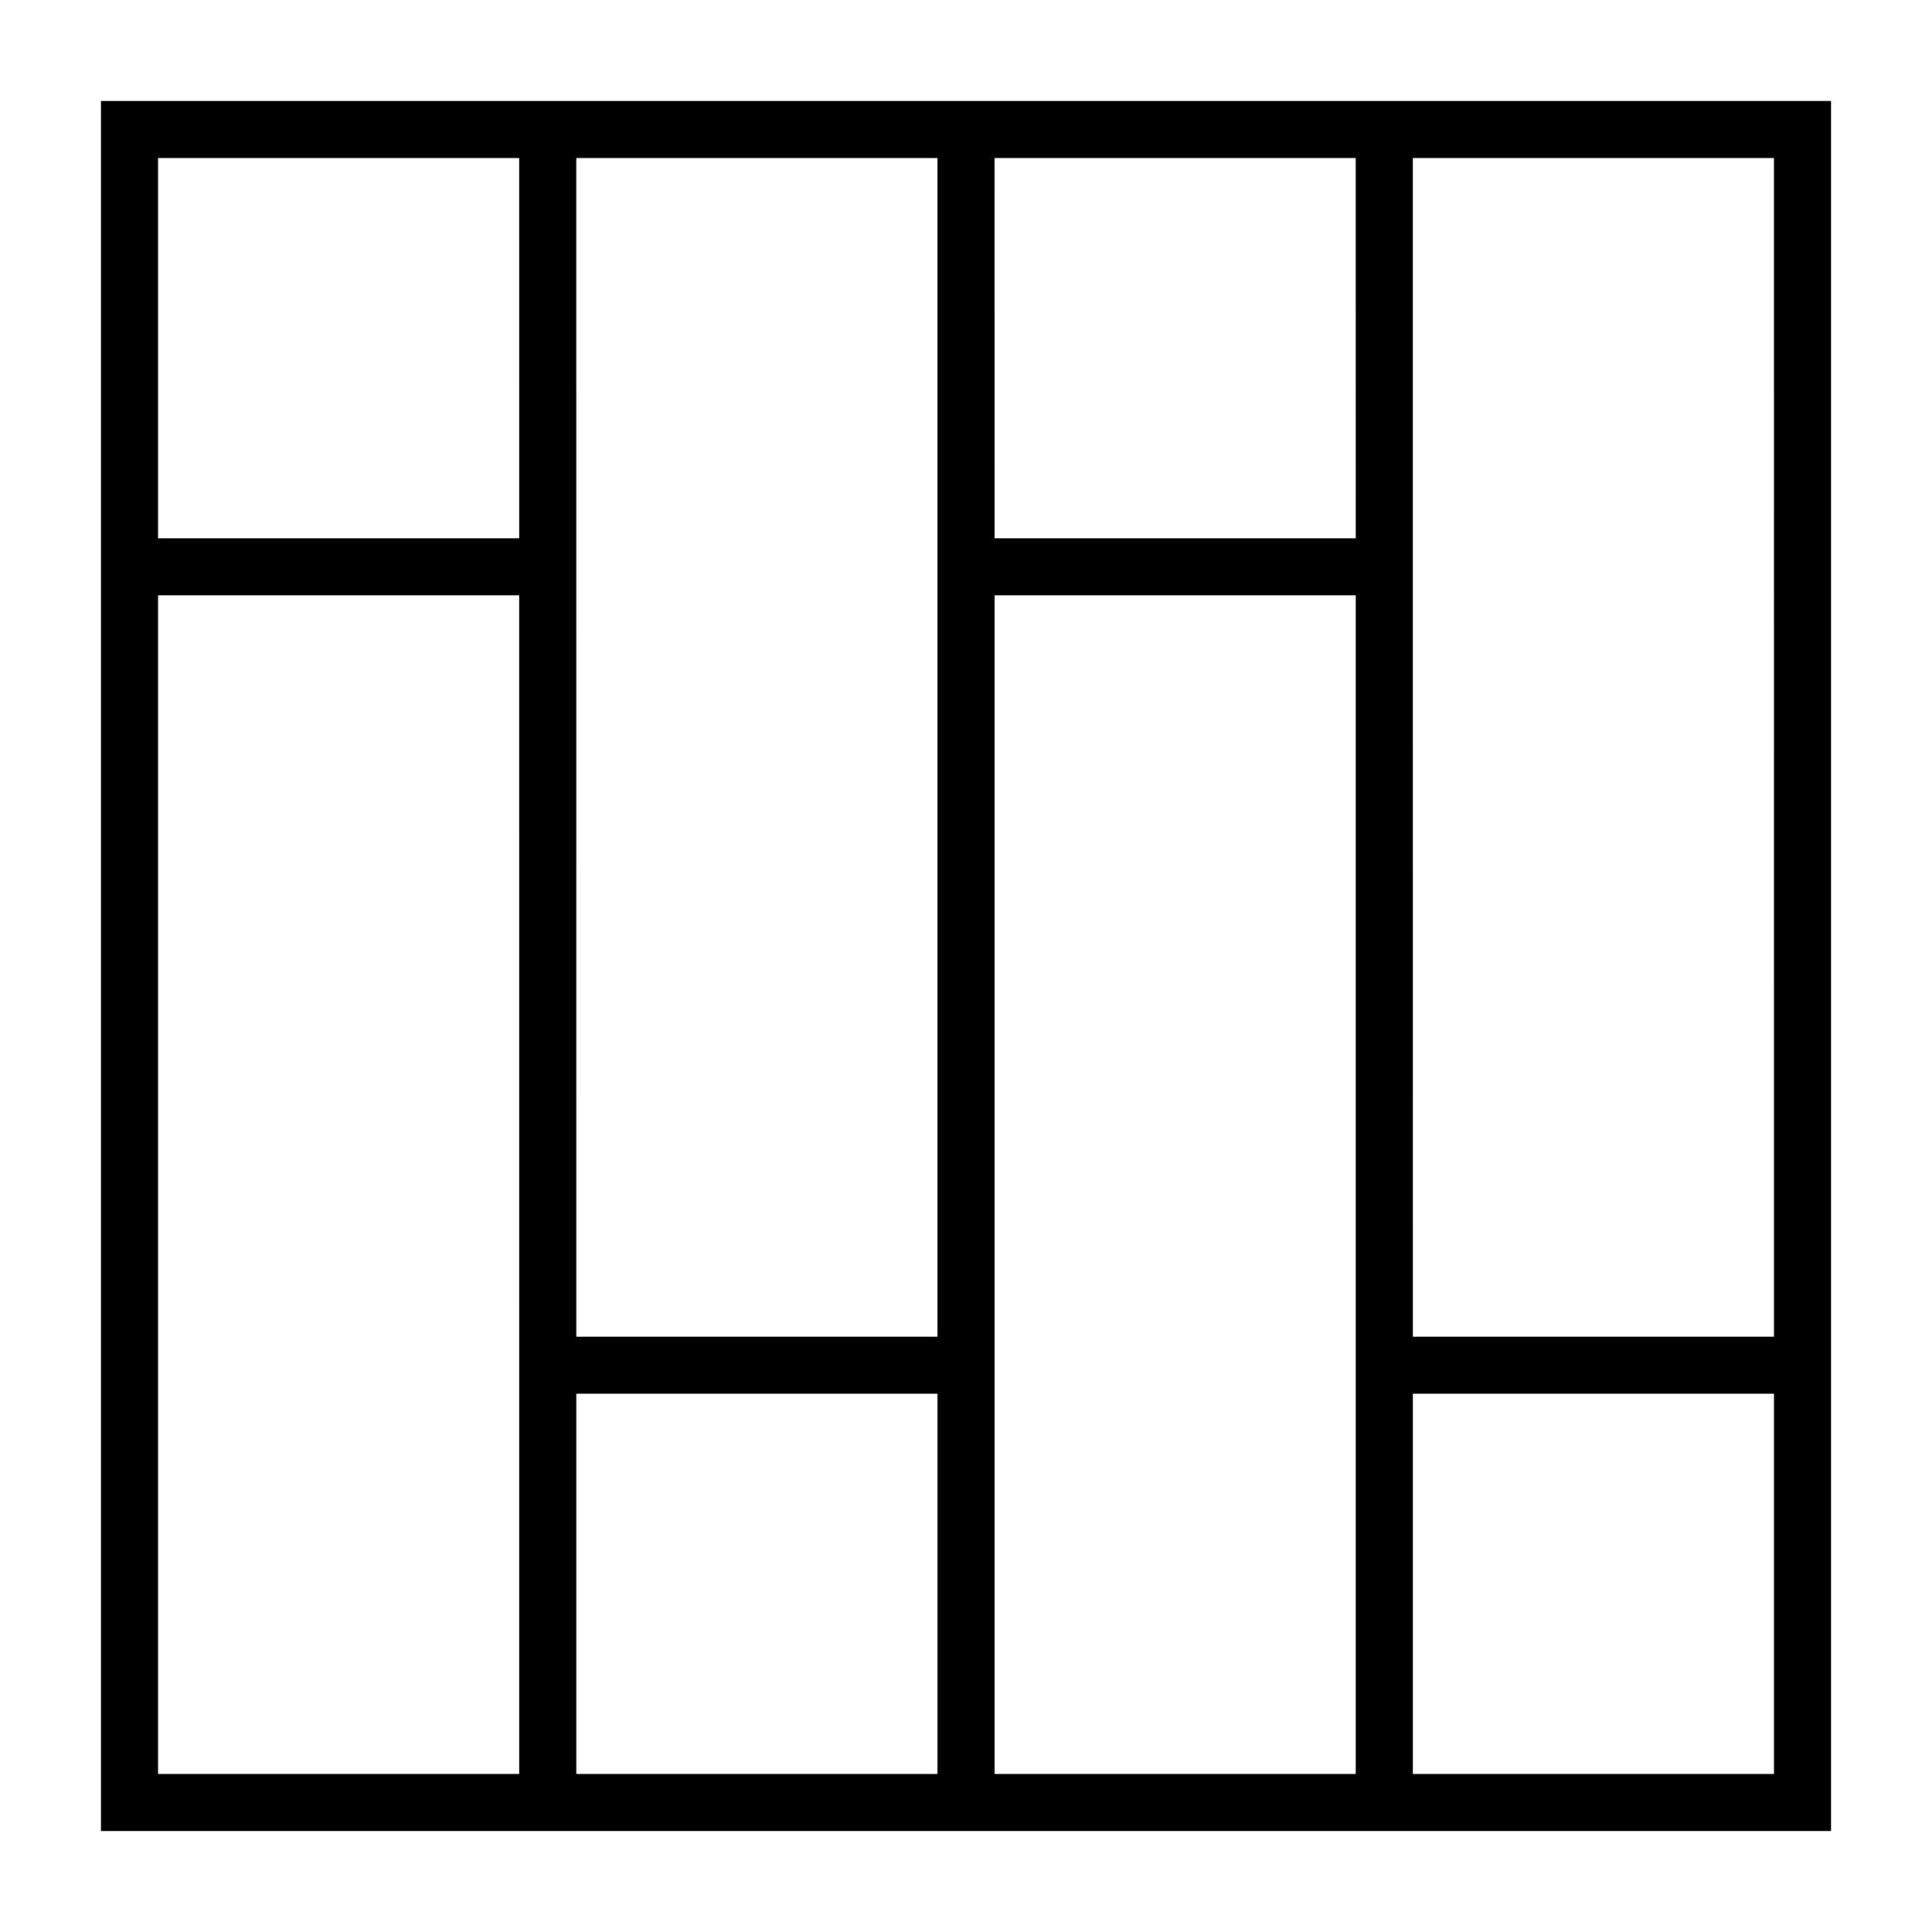
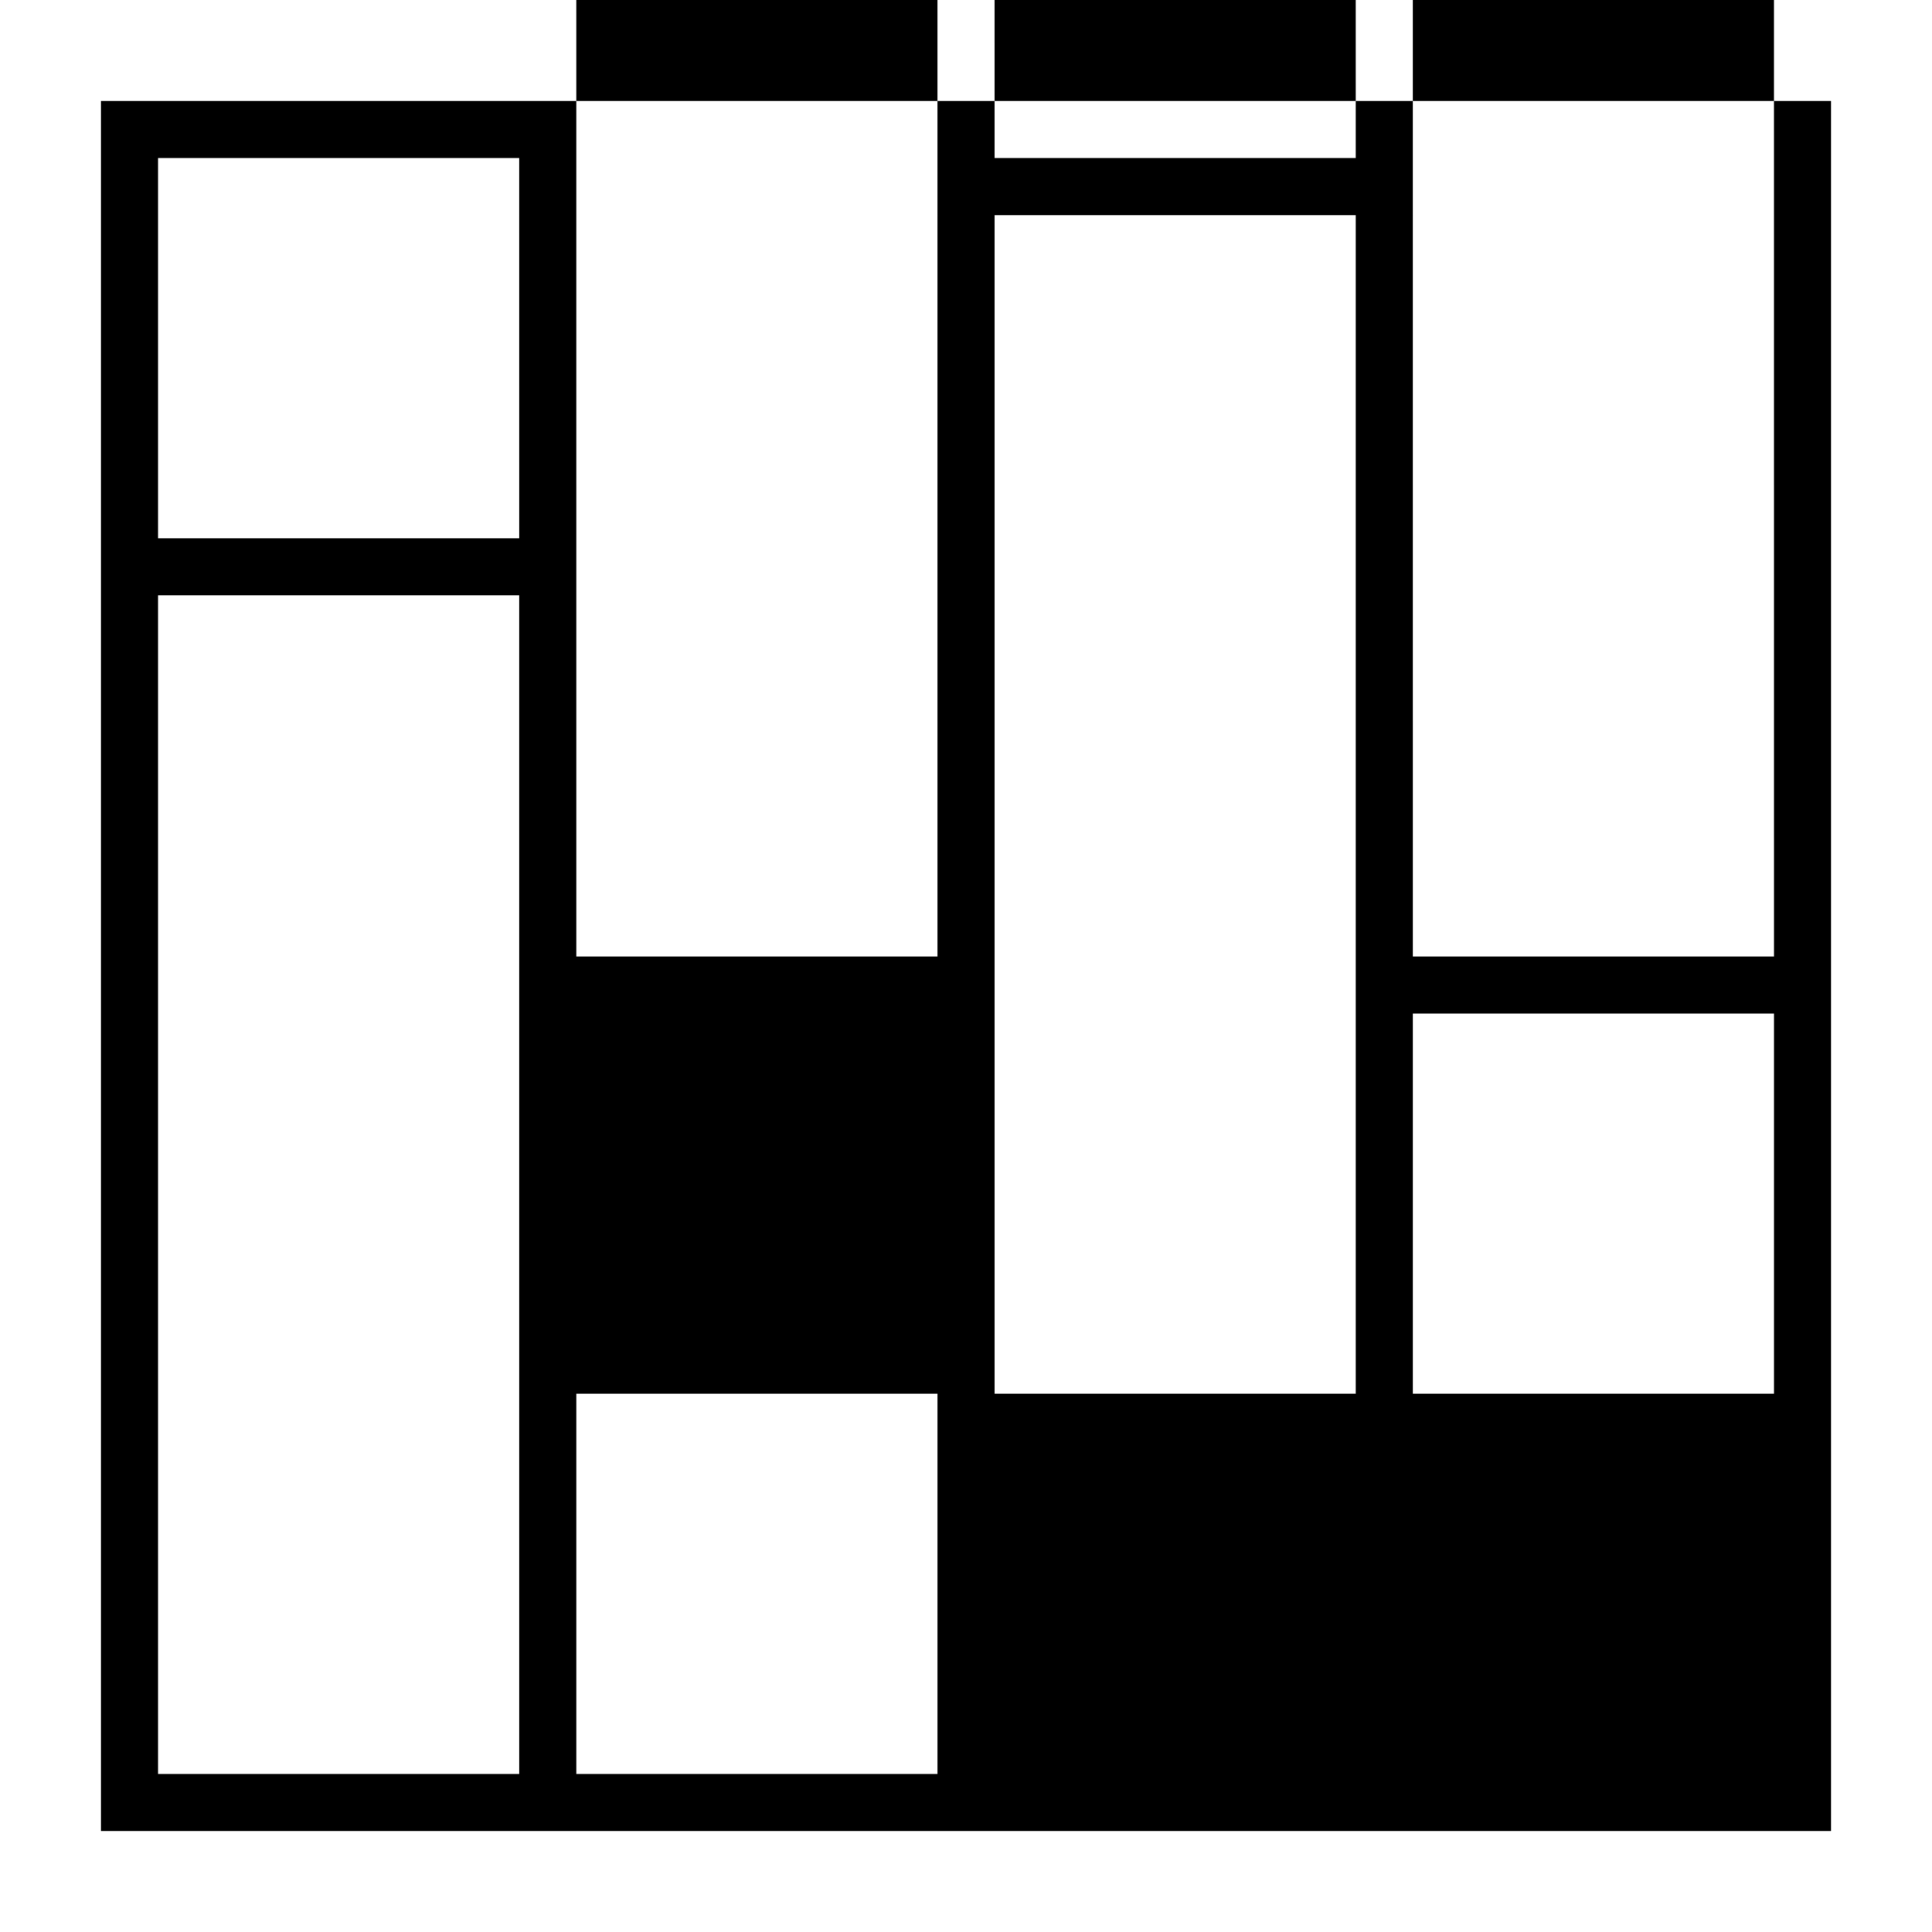
<svg xmlns="http://www.w3.org/2000/svg" fill="#000000" width="800px" height="800px" version="1.1" viewBox="144 144 512 512">
-   <path d="m170.77 170.77v458.46h458.46v-458.46zm110.84 443.35h-95.727v-312.36h95.723zm0-327.48h-95.727v-100.76h95.723zm110.84 327.48h-95.723v-100.76h95.723zm0-115.88h-95.723l-0.004-312.36h95.723zm110.84 115.88h-95.723v-312.36h95.723zm0-327.48h-95.723l-0.008-100.76h95.723zm110.84 327.48h-95.723v-100.76h95.723zm0-115.88h-95.723l-0.008-312.36h95.723z" />
+   <path d="m170.77 170.77v458.46h458.46v-458.46zm110.84 443.35h-95.727v-312.36h95.723zm0-327.48h-95.727v-100.76h95.723zm110.84 327.48h-95.723v-100.76h95.723m0-115.88h-95.723l-0.004-312.36h95.723zm110.84 115.88h-95.723v-312.36h95.723zm0-327.48h-95.723l-0.008-100.76h95.723zm110.84 327.48h-95.723v-100.76h95.723zm0-115.88h-95.723l-0.008-312.36h95.723z" />
</svg>